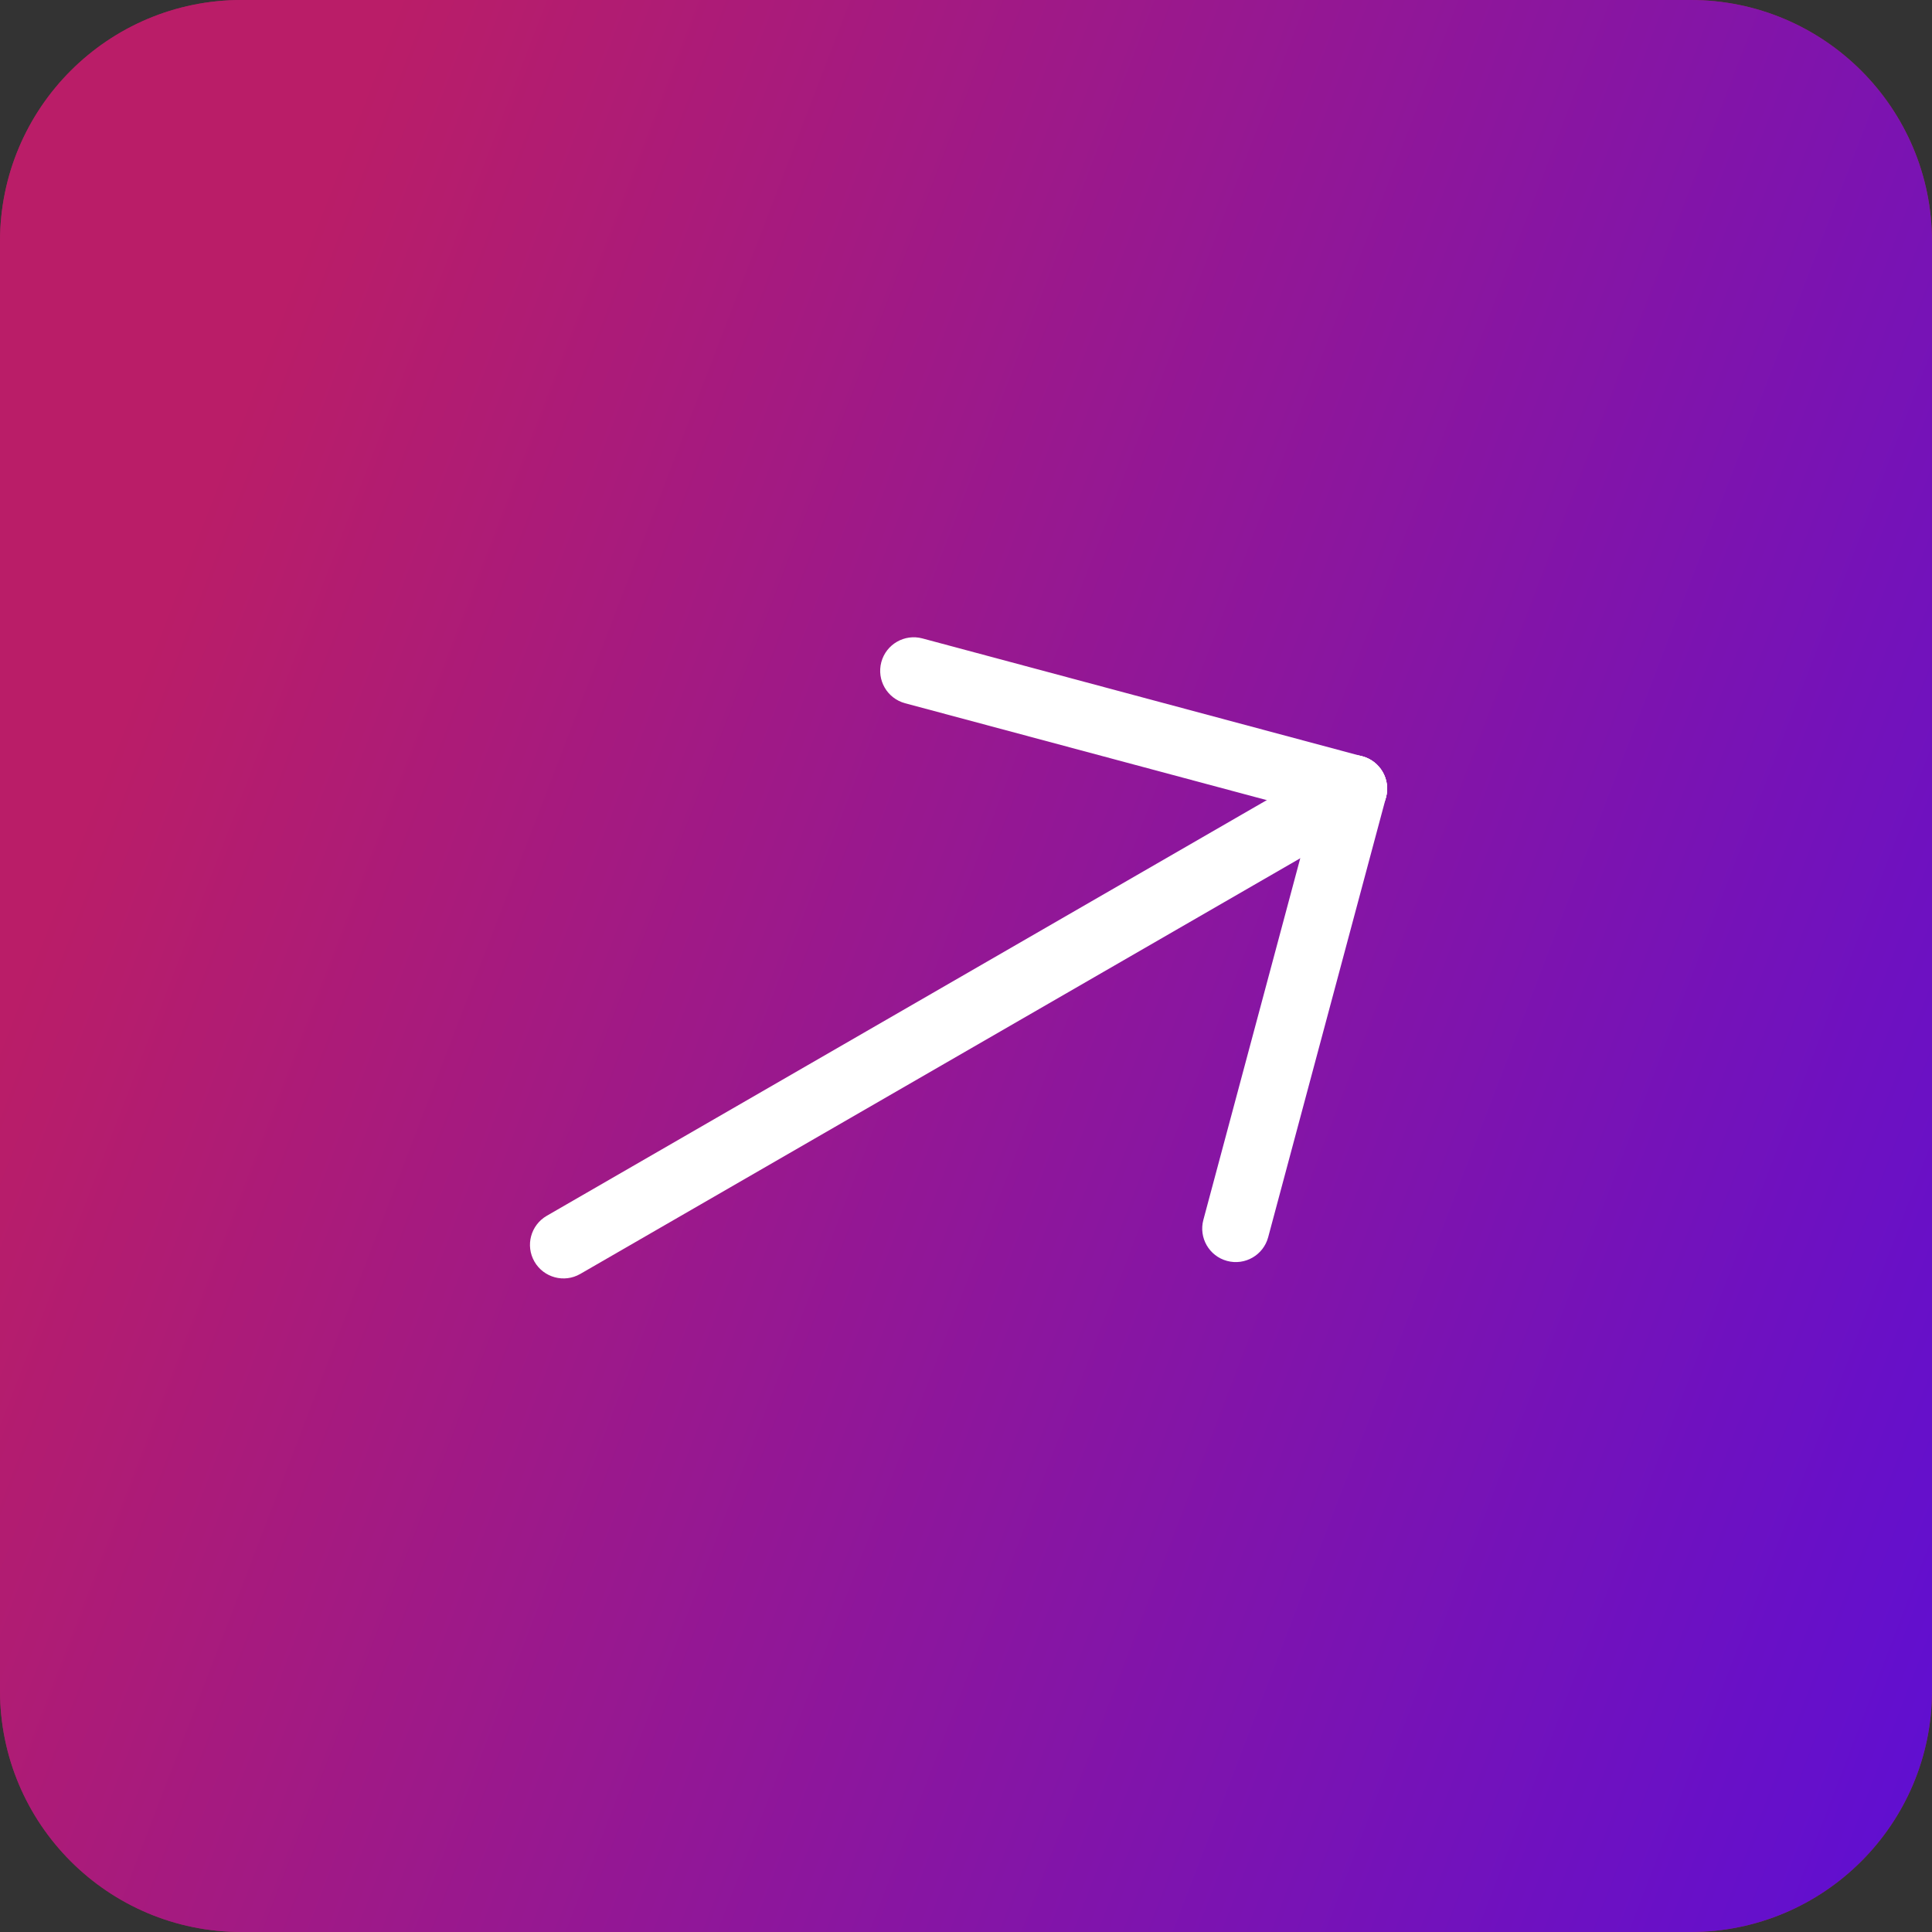
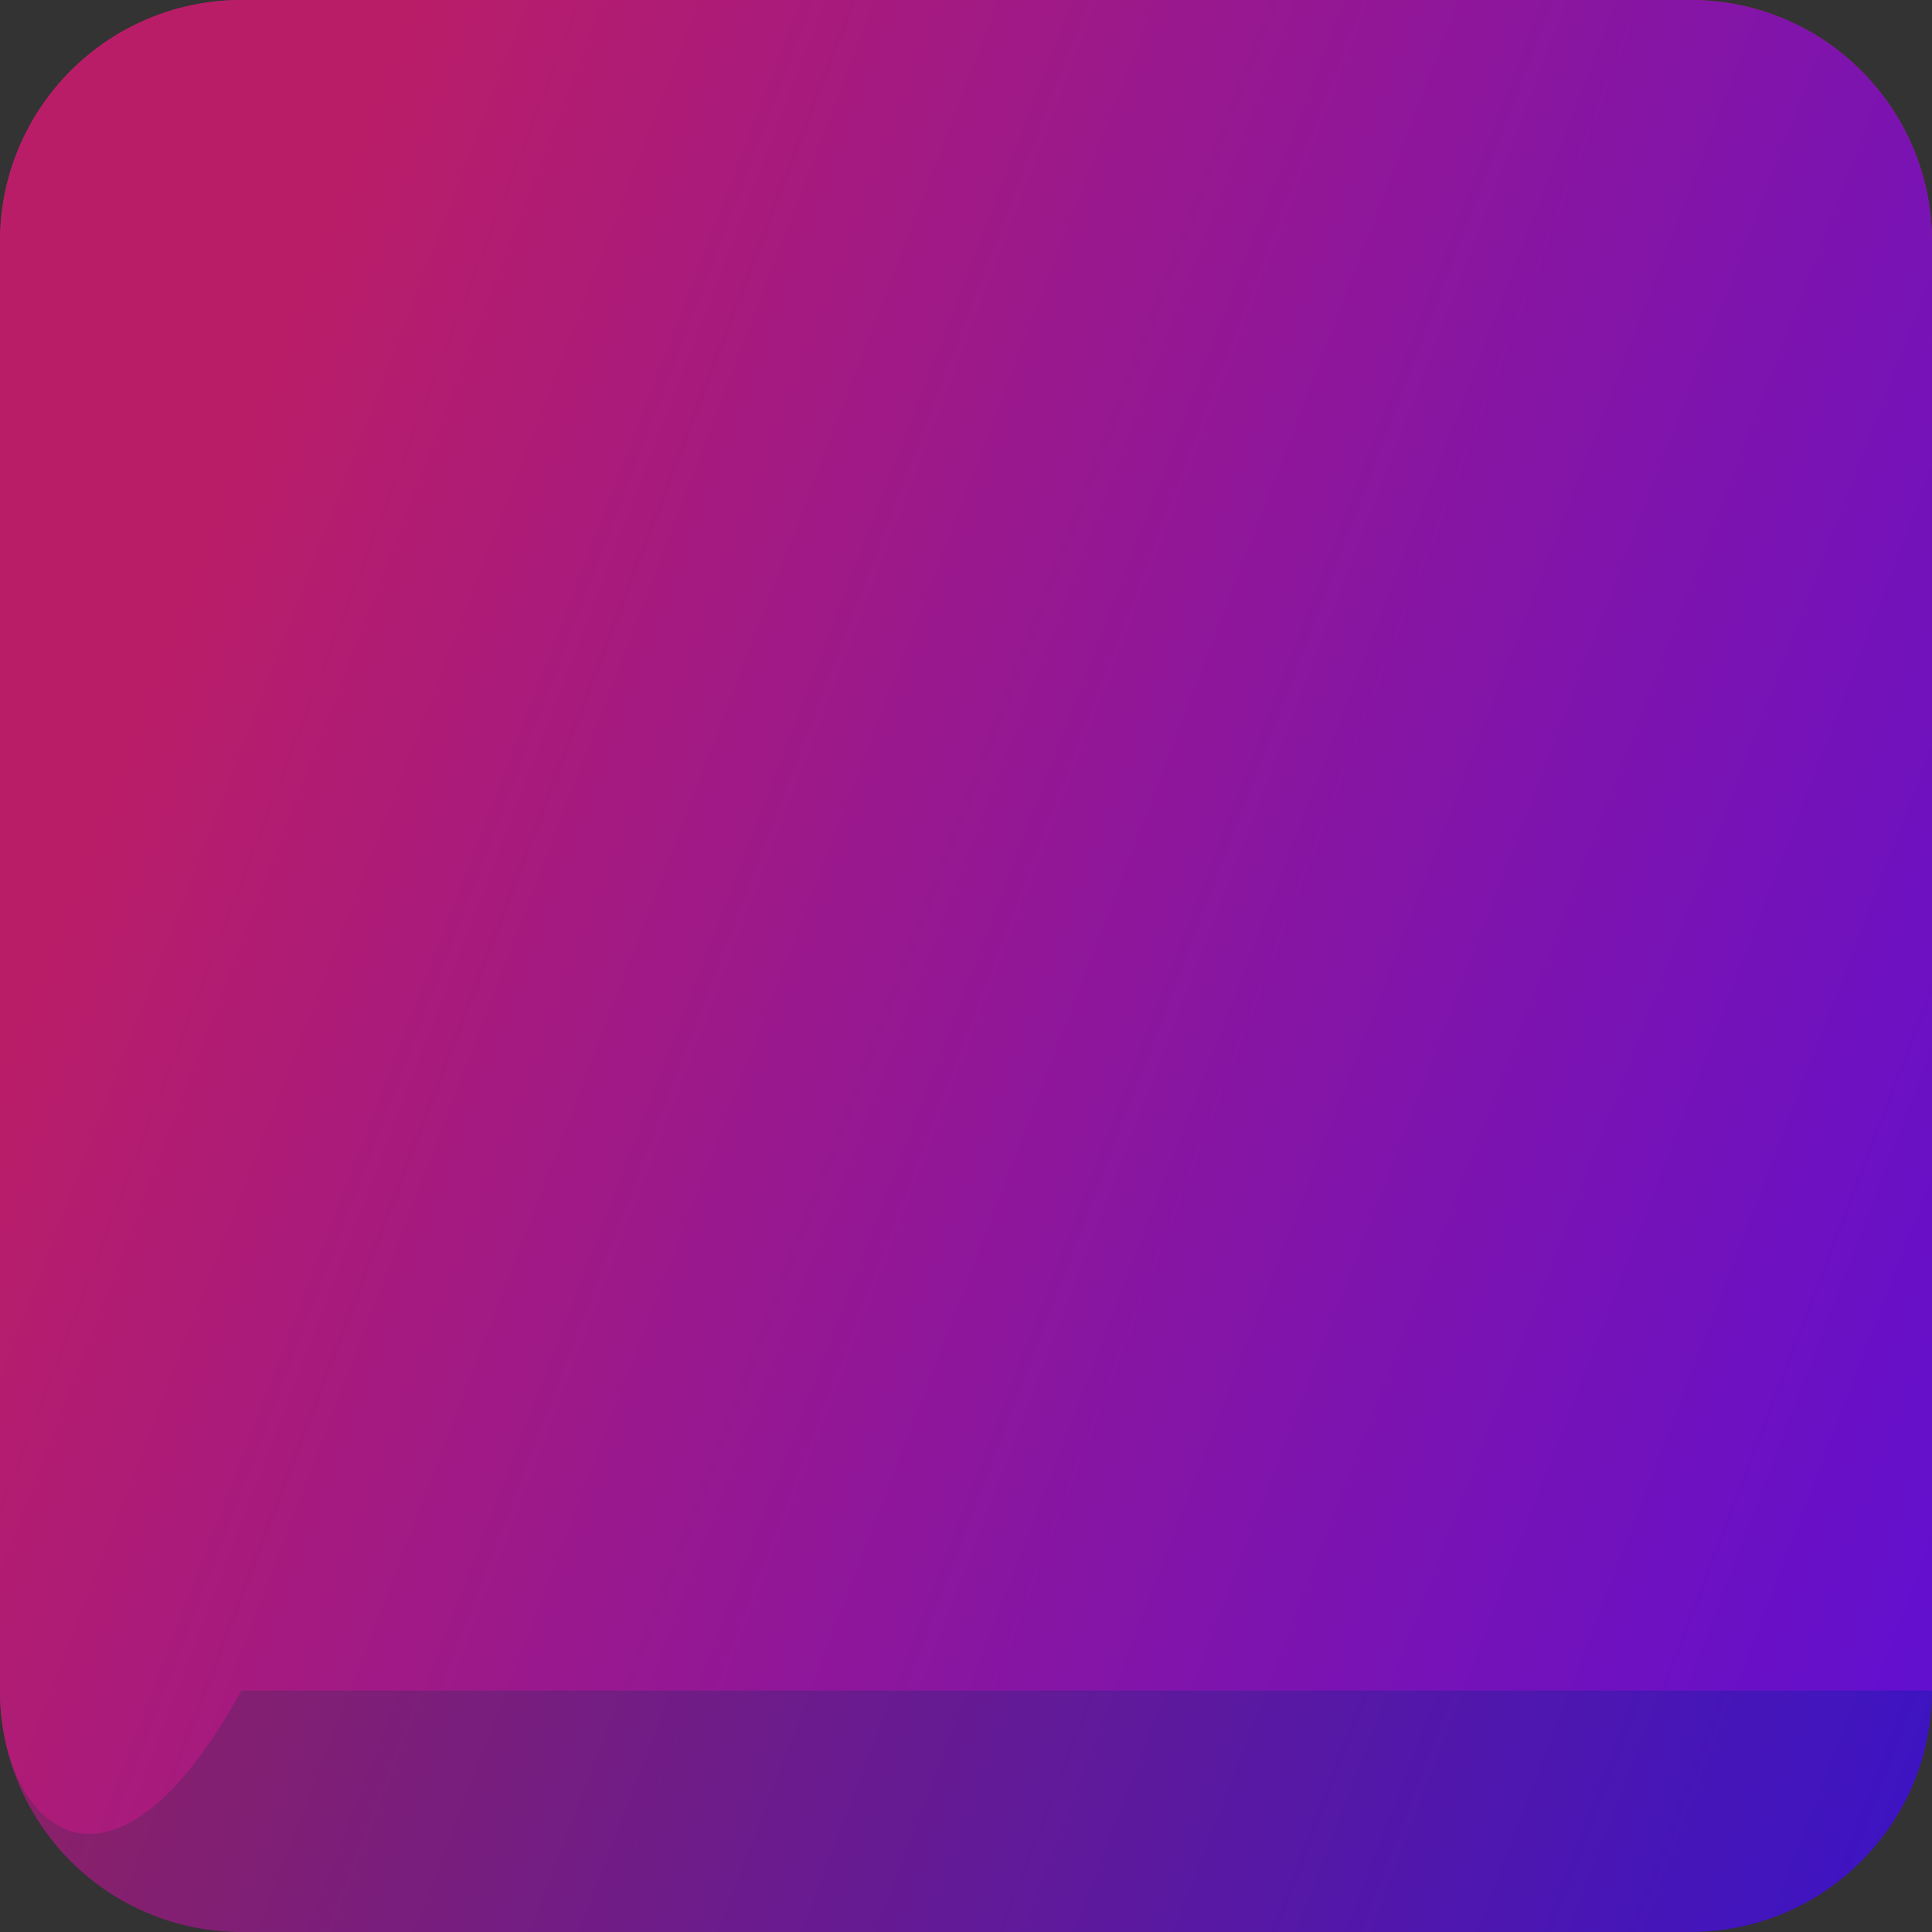
<svg xmlns="http://www.w3.org/2000/svg" width="72" height="72" viewBox="0 0 72 72" fill="none">
  <rect x="0" y="0" width="72" height="72" fill="#333333" stroke="none" />
-   <path d="M0 9C0 4.029 4.029 0 9 0H63C67.971 0 72 4.029 72 9V63C72 67.971 67.971 72 63 72H9C4.029 72 0 67.971 0 63V9Z" fill="#BB1F68" />
+   <path d="M0 9C0 4.029 4.029 0 9 0H63C67.971 0 72 4.029 72 9V63H9C4.029 72 0 67.971 0 63V9Z" fill="#BB1F68" />
  <path d="M0 9C0 4.029 4.029 0 9 0H63C67.971 0 72 4.029 72 9V63C72 67.971 67.971 72 63 72H9C4.029 72 0 67.971 0 63V9Z" fill="url(#paint0_linear_3153_165)" fill-opacity="0.74" />
-   <path fill-rule="evenodd" clip-rule="evenodd" d="M19.918 47.018C19.573 46.42 19.778 45.656 20.375 45.31L49.82 28.311C50.418 27.965 51.183 28.17 51.528 28.768C51.873 29.366 51.668 30.13 51.07 30.476L21.625 47.476C21.028 47.821 20.263 47.616 19.918 47.018Z" fill="white" />
-   <path fill-rule="evenodd" clip-rule="evenodd" d="M50.769 28.184C51.436 28.363 51.832 29.048 51.653 29.715L47.261 46.108C47.082 46.774 46.397 47.17 45.73 46.991C45.063 46.813 44.667 46.127 44.846 45.461L49.238 29.068C49.417 28.401 50.102 28.006 50.769 28.184Z" fill="white" />
-   <path fill-rule="evenodd" clip-rule="evenodd" d="M32.844 24.676C33.023 24.009 33.709 23.614 34.375 23.792L50.768 28.185C51.434 28.363 51.83 29.049 51.652 29.715C51.473 30.382 50.788 30.778 50.121 30.599L33.728 26.207C33.062 26.028 32.666 25.343 32.844 24.676Z" fill="white" />
  <defs>
    <linearGradient id="paint0_linear_3153_165" x1="14.962" y1="-8.87632e-07" x2="91.624" y2="29.408" gradientUnits="userSpaceOnUse">
      <stop stop-color="#BA1D68" />
      <stop offset="1" stop-color="#3908FF" />
    </linearGradient>
  </defs>
</svg>